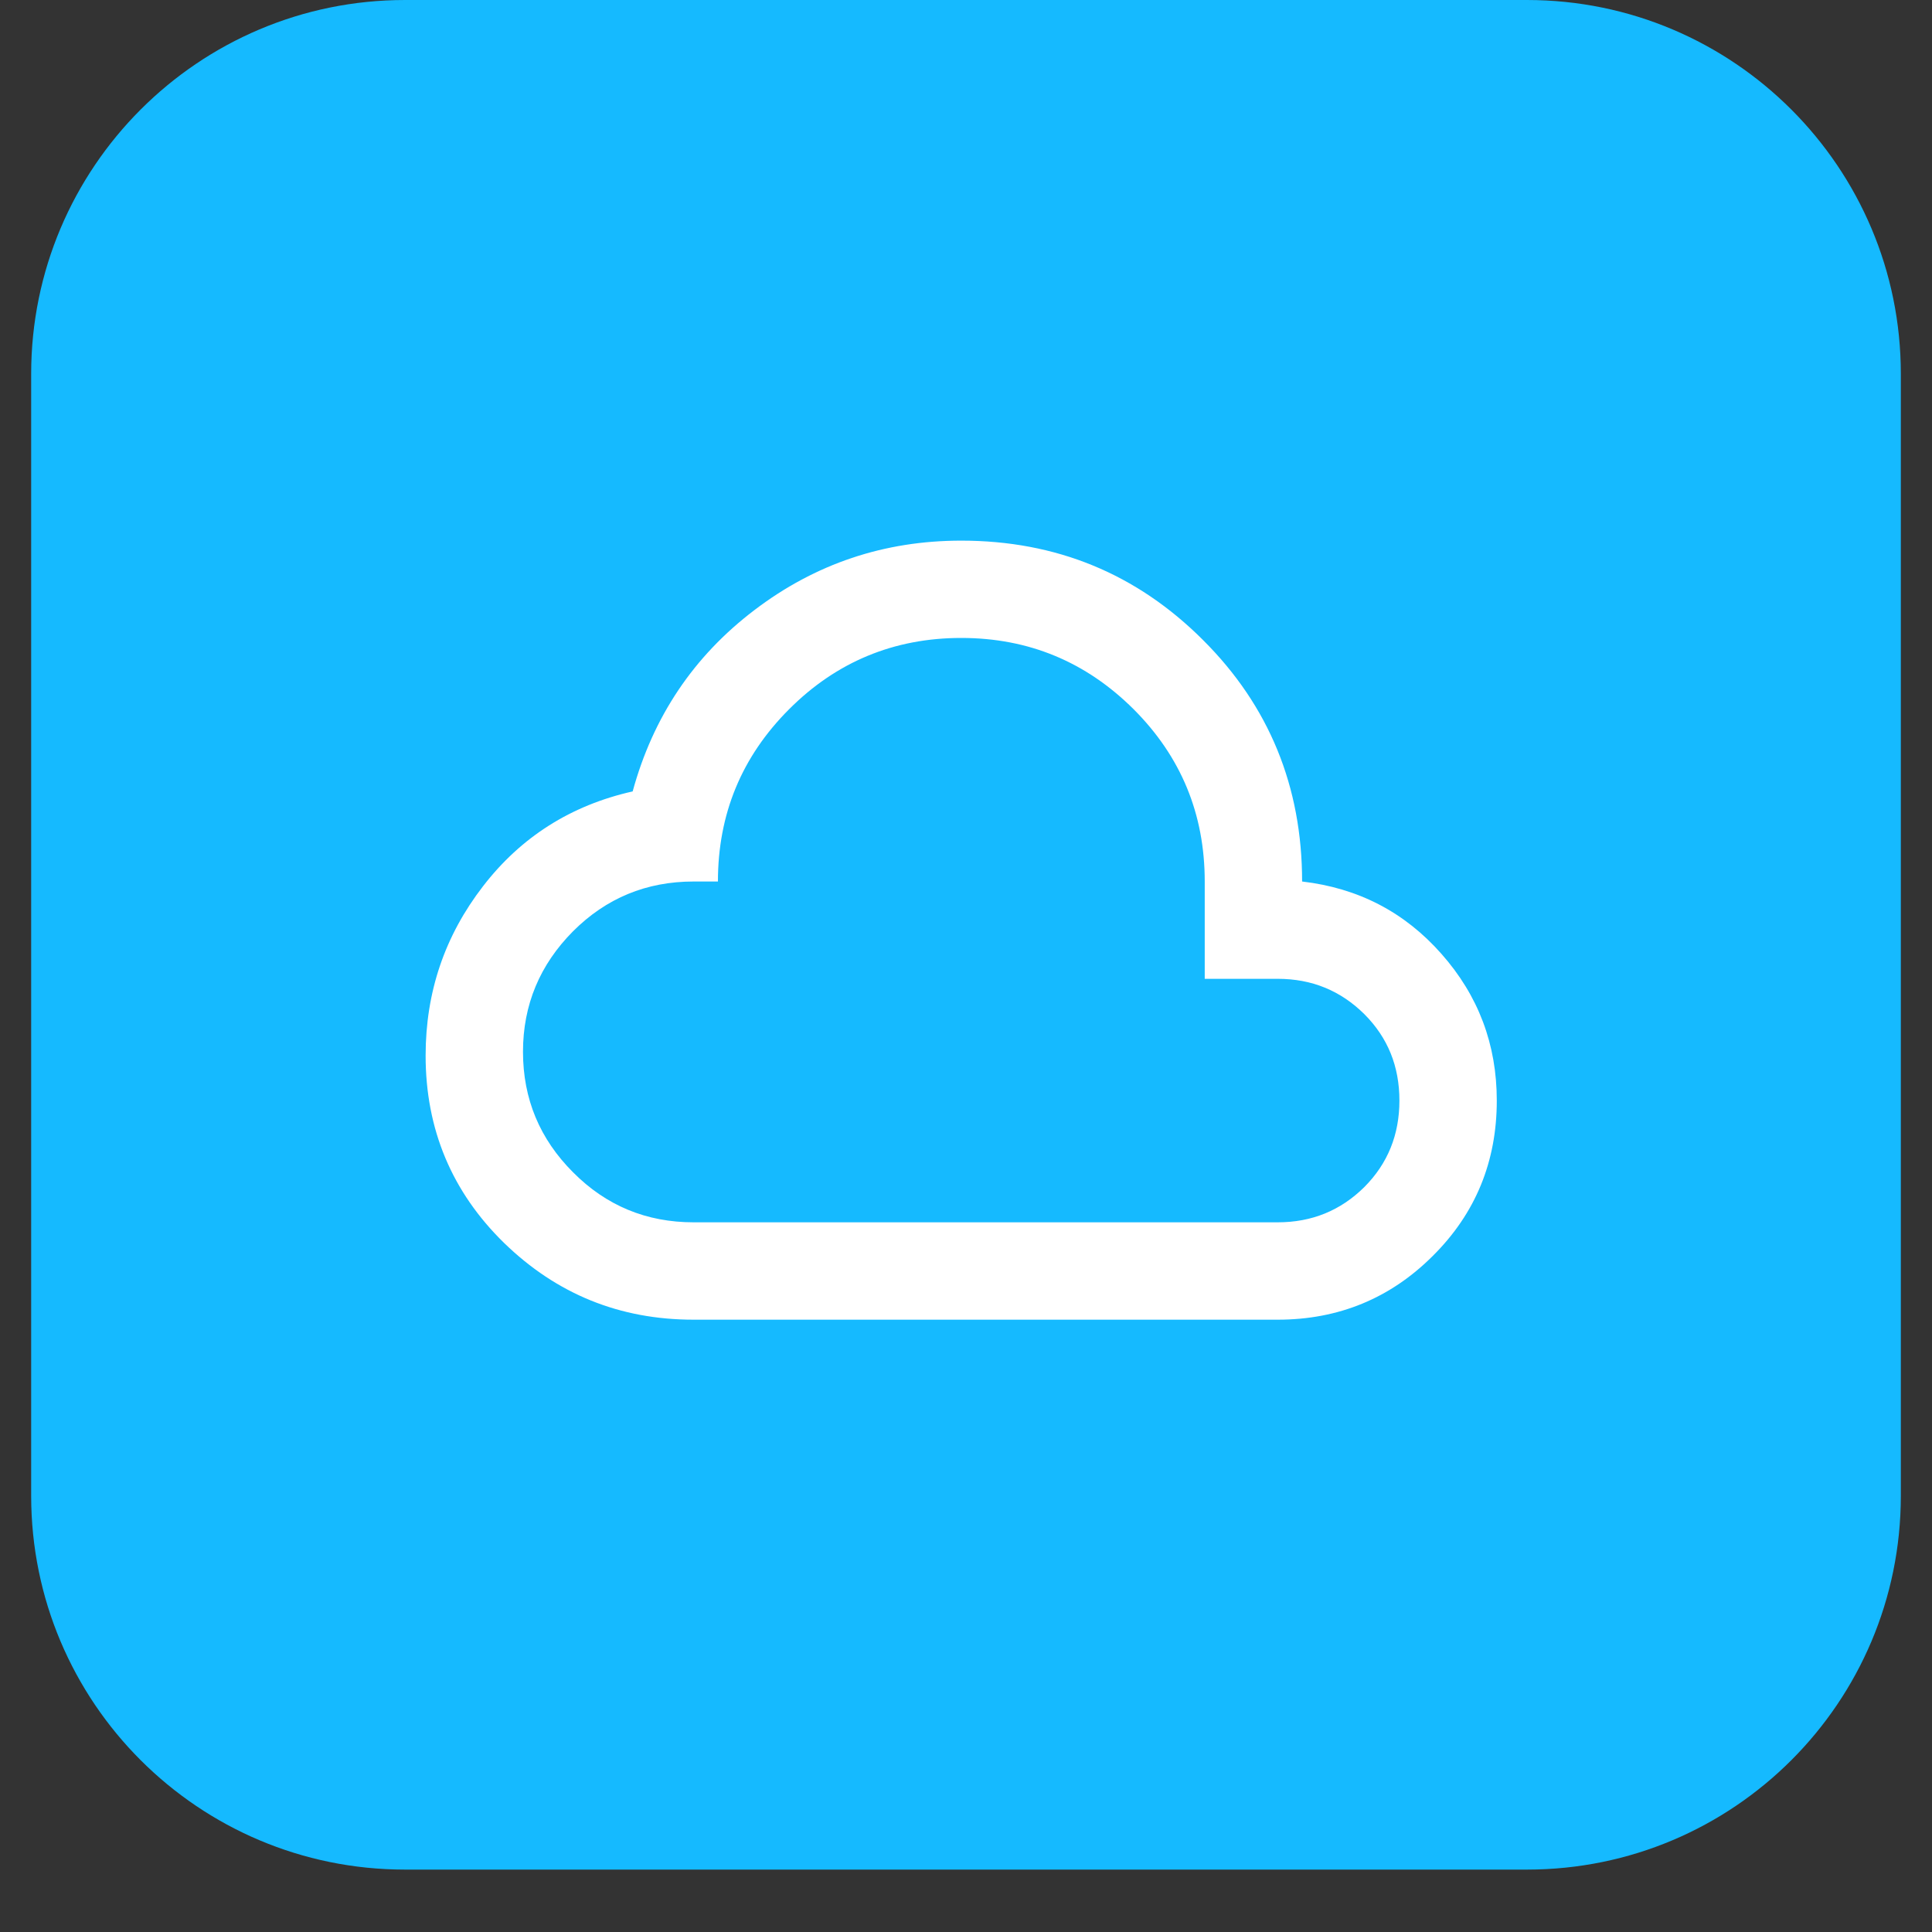
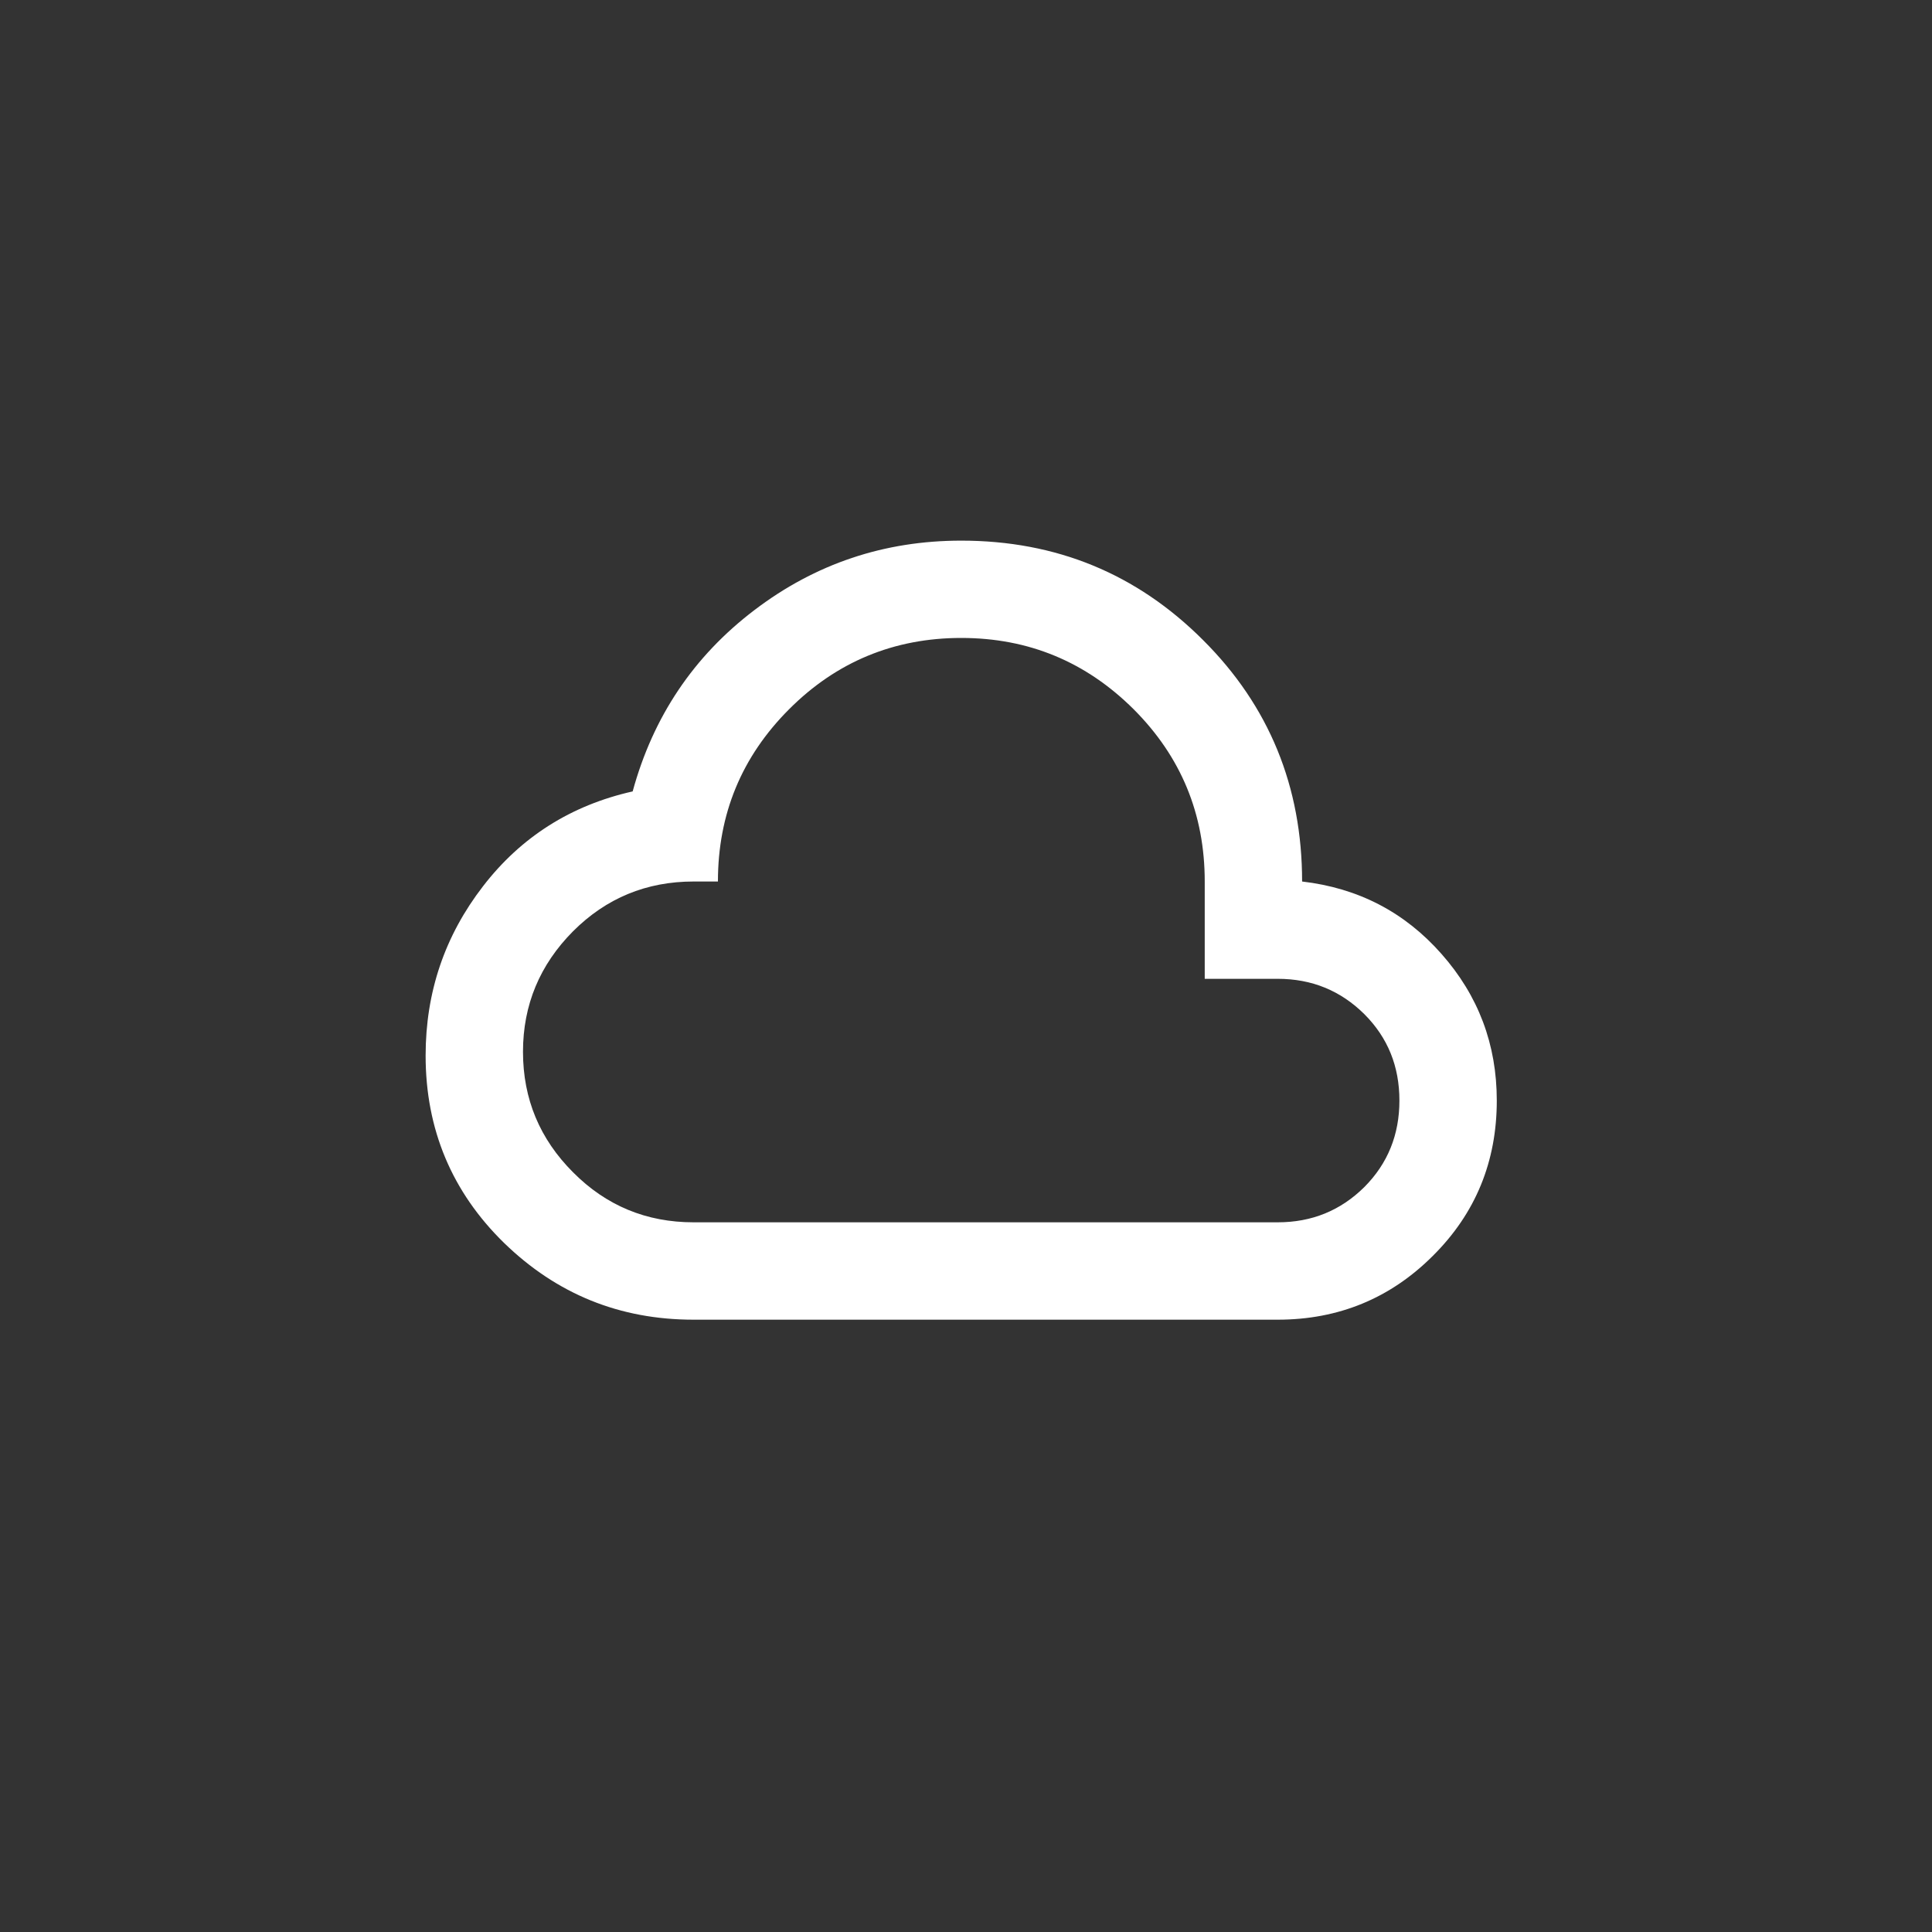
<svg xmlns="http://www.w3.org/2000/svg" width="40" zoomAndPan="magnify" viewBox="0 0 30 30" height="40" preserveAspectRatio="xMidYMid meet" version="1.2">
  <rect x="0" y="0" width="30" height="30" fill="#333333" stroke="none" />
  <defs>
    <clipPath id="4cf7898201">
      <path d="M 0.484 0 L 29.516 0 L 29.516 29.031 L 0.484 29.031 Z M 0.484 0 " />
    </clipPath>
    <clipPath id="d4163cc8dd">
-       <path d="M 6.289 0 L 23.711 0 C 26.918 0 29.516 2.602 29.516 5.805 L 29.516 23.227 C 29.516 26.434 26.918 29.031 23.711 29.031 L 6.289 29.031 C 3.082 29.031 0.484 26.434 0.484 23.227 L 0.484 5.805 C 0.484 2.602 3.082 0 6.289 0 Z M 6.289 0 " />
-     </clipPath>
+       </clipPath>
  </defs>
  <g id="b80120526b">
    <g clip-rule="nonzero" clip-path="url(#4cf7898201)">
      <g clip-rule="nonzero" clip-path="url(#d4163cc8dd)">
-         <path style=" stroke:none;fill-rule:nonzero;fill:#15baff;fill-opacity:1;" d="M 0.484 0 L 29.516 0 L 29.516 29.031 L 0.484 29.031 Z M 0.484 0 " />
+         <path style=" stroke:none;fill-rule:nonzero;fill:#15baff;fill-opacity:1;" d="M 0.484 0 L 29.516 0 L 0.484 29.031 Z M 0.484 0 " />
      </g>
    </g>
    <path style=" stroke:none;fill-rule:nonzero;fill:#ffffff;fill-opacity:1;" d="M 10.77 20.492 C 9.621 20.492 8.645 20.094 7.828 19.301 C 7.016 18.508 6.609 17.535 6.609 16.391 C 6.609 15.406 6.906 14.531 7.5 13.762 C 8.09 12.996 8.867 12.504 9.824 12.289 C 10.141 11.129 10.77 10.191 11.715 9.473 C 12.66 8.754 13.73 8.395 14.926 8.395 C 16.402 8.395 17.652 8.91 18.68 9.938 C 19.707 10.961 20.219 12.215 20.219 13.688 C 21.09 13.789 21.812 14.164 22.383 14.812 C 22.957 15.461 23.242 16.219 23.242 17.09 C 23.242 18.035 22.914 18.84 22.25 19.5 C 21.59 20.16 20.785 20.492 19.84 20.492 Z M 10.77 18.98 L 19.84 18.98 C 20.371 18.98 20.816 18.797 21.184 18.434 C 21.551 18.066 21.73 17.617 21.73 17.09 C 21.73 16.559 21.551 16.113 21.184 15.746 C 20.816 15.383 20.371 15.199 19.84 15.199 L 18.707 15.199 L 18.707 13.688 C 18.707 12.641 18.34 11.75 17.602 11.012 C 16.863 10.277 15.973 9.906 14.926 9.906 C 13.883 9.906 12.988 10.277 12.254 11.012 C 11.516 11.75 11.148 12.641 11.148 13.688 L 10.77 13.688 C 10.039 13.688 9.414 13.945 8.898 14.461 C 8.383 14.98 8.121 15.602 8.121 16.332 C 8.121 17.066 8.383 17.688 8.898 18.203 C 9.414 18.723 10.039 18.98 10.77 18.98 Z M 14.926 14.445 Z M 14.926 14.445 " />
  </g>
</svg>